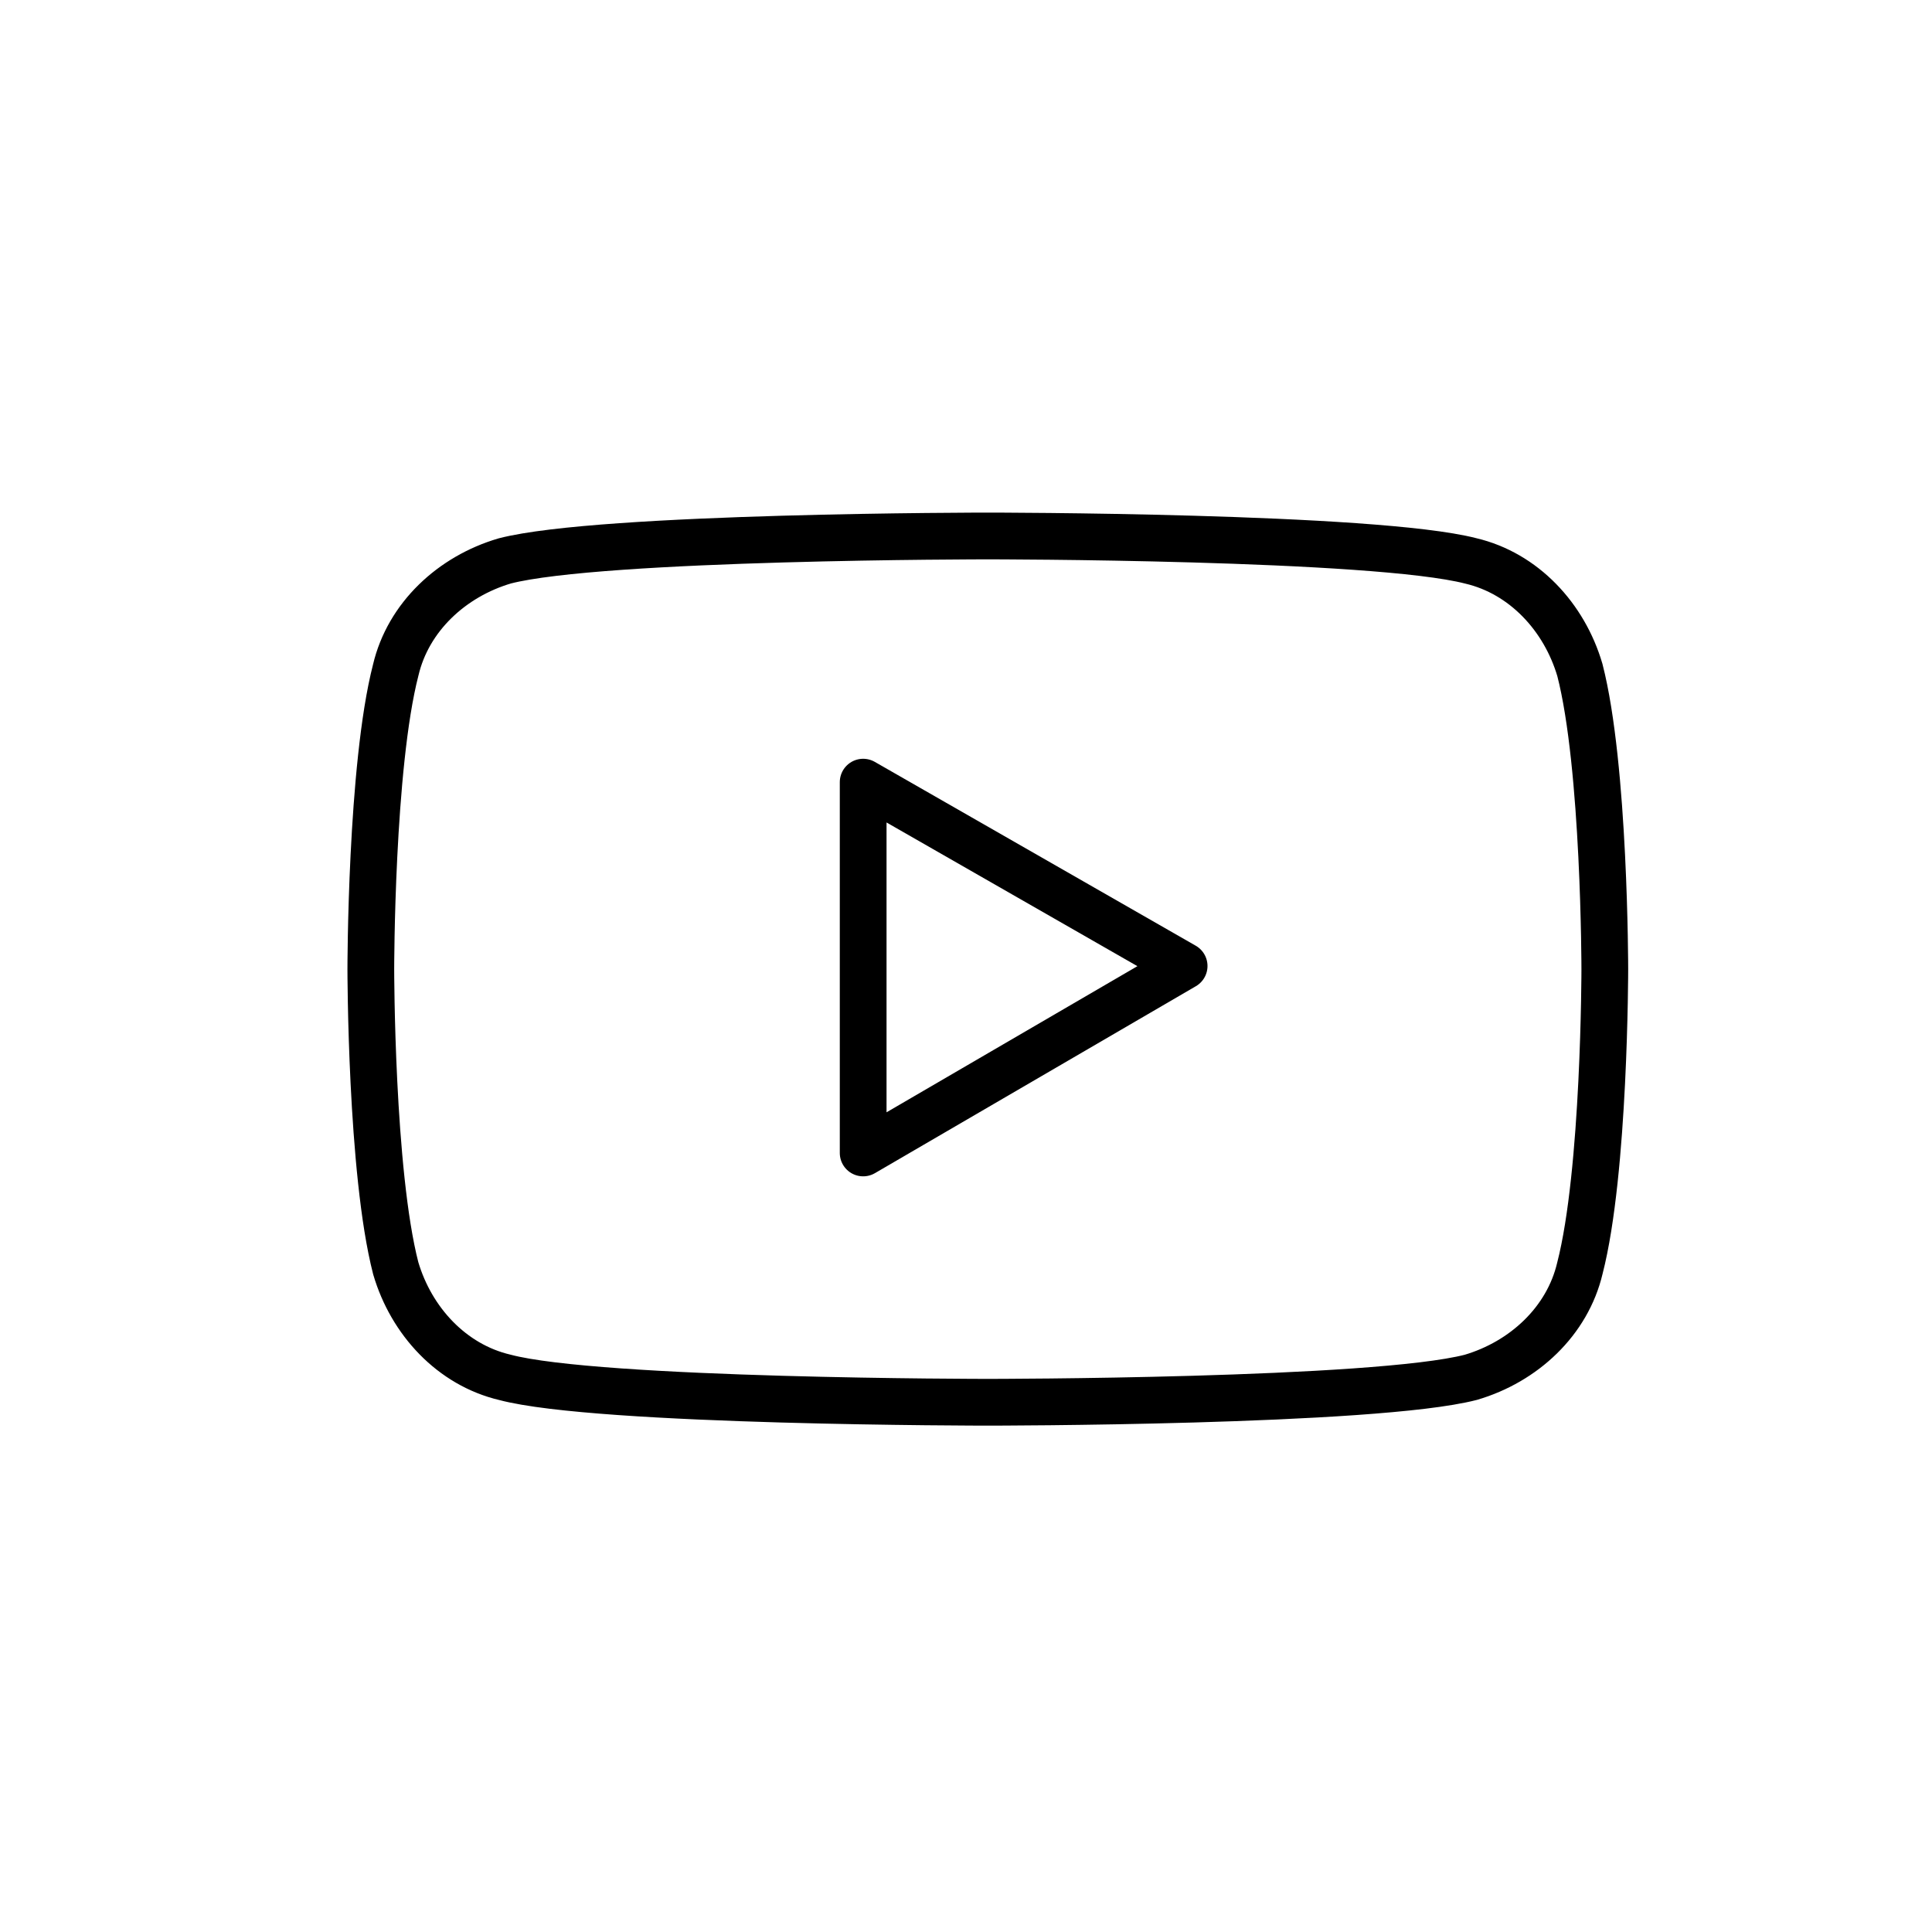
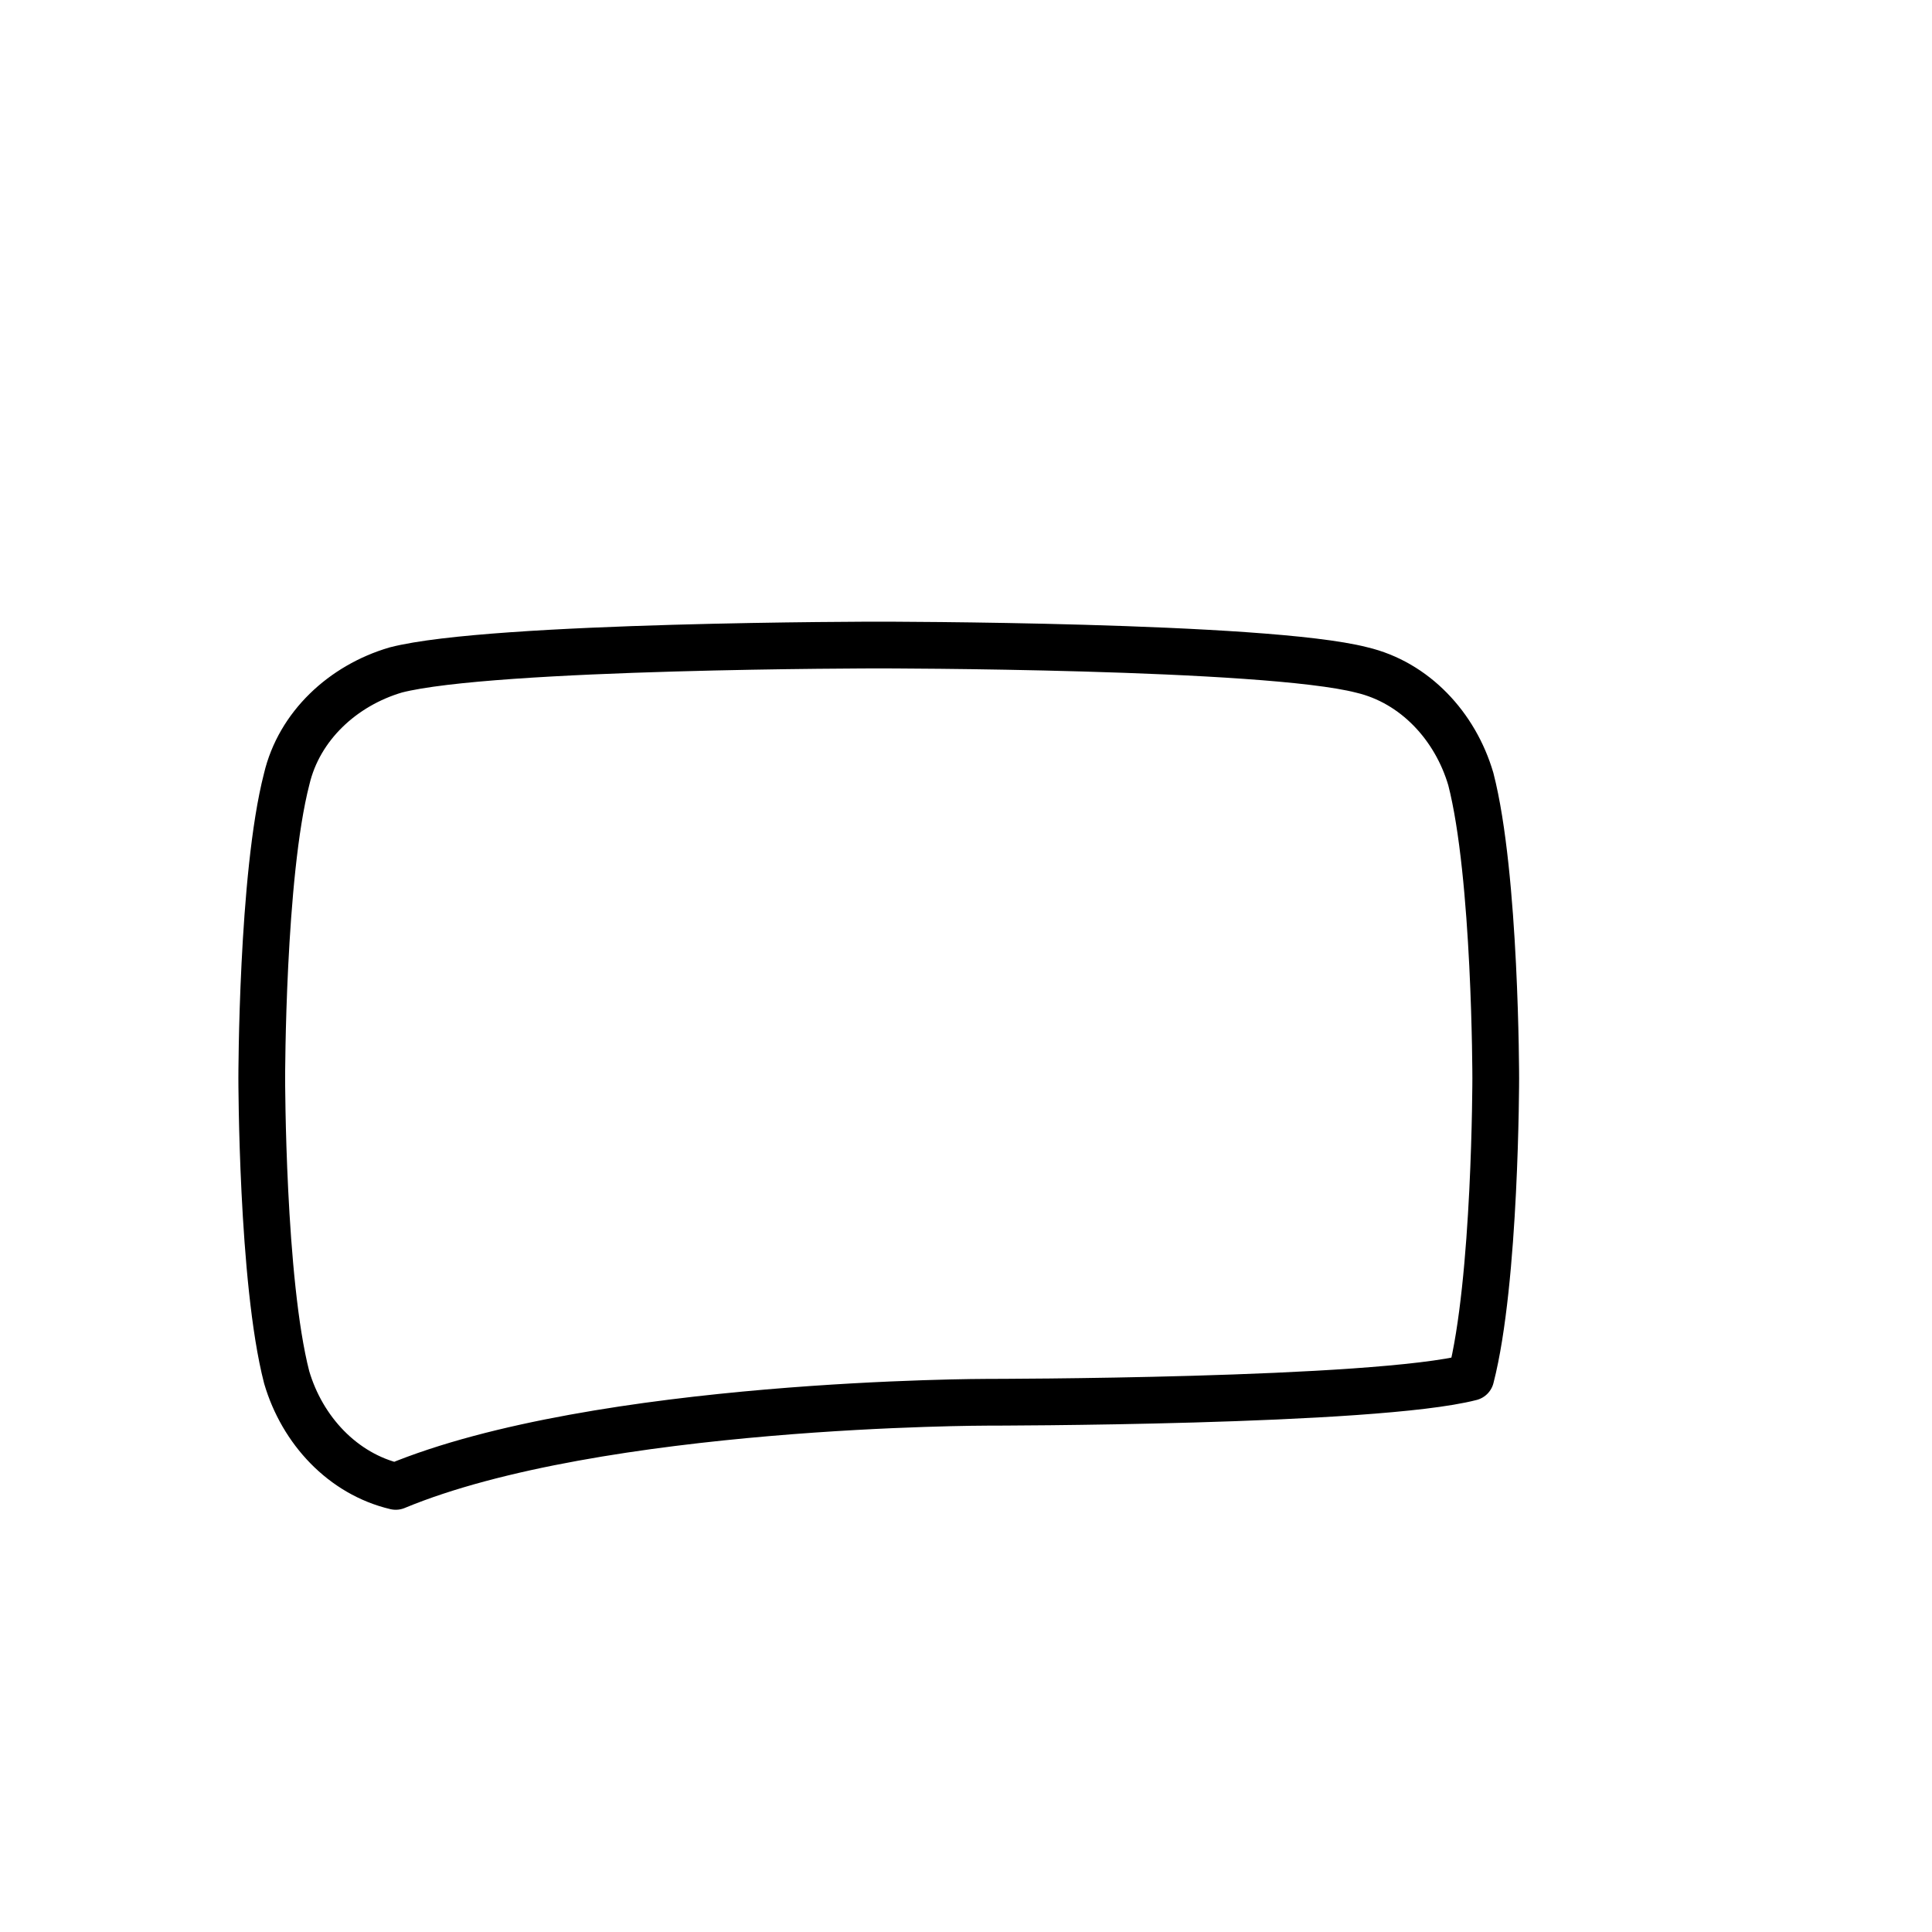
<svg xmlns="http://www.w3.org/2000/svg" version="1.1" id="Ebene_1" x="0px" y="0px" viewBox="0 0 62 62" style="enable-background:new 0 0 62 62;" xml:space="preserve">
  <style type="text/css">
	.st0{fill:none;stroke:#000000;stroke-linecap:round;stroke-linejoin:round;stroke-miterlimit:10;}
	.st1{fill:none;stroke:#000000;stroke-width:1.5;stroke-linecap:round;stroke-linejoin:round;stroke-miterlimit:10;}
	.st2{fill:none;stroke:#000000;stroke-width:1.5;stroke-linecap:square;stroke-miterlimit:10;}
</style>
  <g>
-     <path class="st1" d="M31.7,45c0,0,12.4,0,15.5-0.8c1.7-0.5,3.1-1.8,3.5-3.5c0.8-3.1,0.8-9.6,0.8-9.6s0-6.5-0.8-9.6   c-0.5-1.7-1.8-3.1-3.5-3.5c-3.1-0.8-15.5-0.8-15.5-0.8s-12.4,0-15.5,0.8c-1.7,0.5-3.1,1.8-3.5,3.5c-0.8,3.1-0.8,9.6-0.8,9.6   s0,6.5,0.8,9.6c0.5,1.7,1.8,3.1,3.5,3.5C19.2,45,31.7,45,31.7,45" />
-     <polygon class="st1" points="27.7,37 27.7,25.1 38,31  " />
+     <path class="st1" d="M31.7,45c0,0,12.4,0,15.5-0.8c0.8-3.1,0.8-9.6,0.8-9.6s0-6.5-0.8-9.6   c-0.5-1.7-1.8-3.1-3.5-3.5c-3.1-0.8-15.5-0.8-15.5-0.8s-12.4,0-15.5,0.8c-1.7,0.5-3.1,1.8-3.5,3.5c-0.8,3.1-0.8,9.6-0.8,9.6   s0,6.5,0.8,9.6c0.5,1.7,1.8,3.1,3.5,3.5C19.2,45,31.7,45,31.7,45" />
  </g>
</svg>